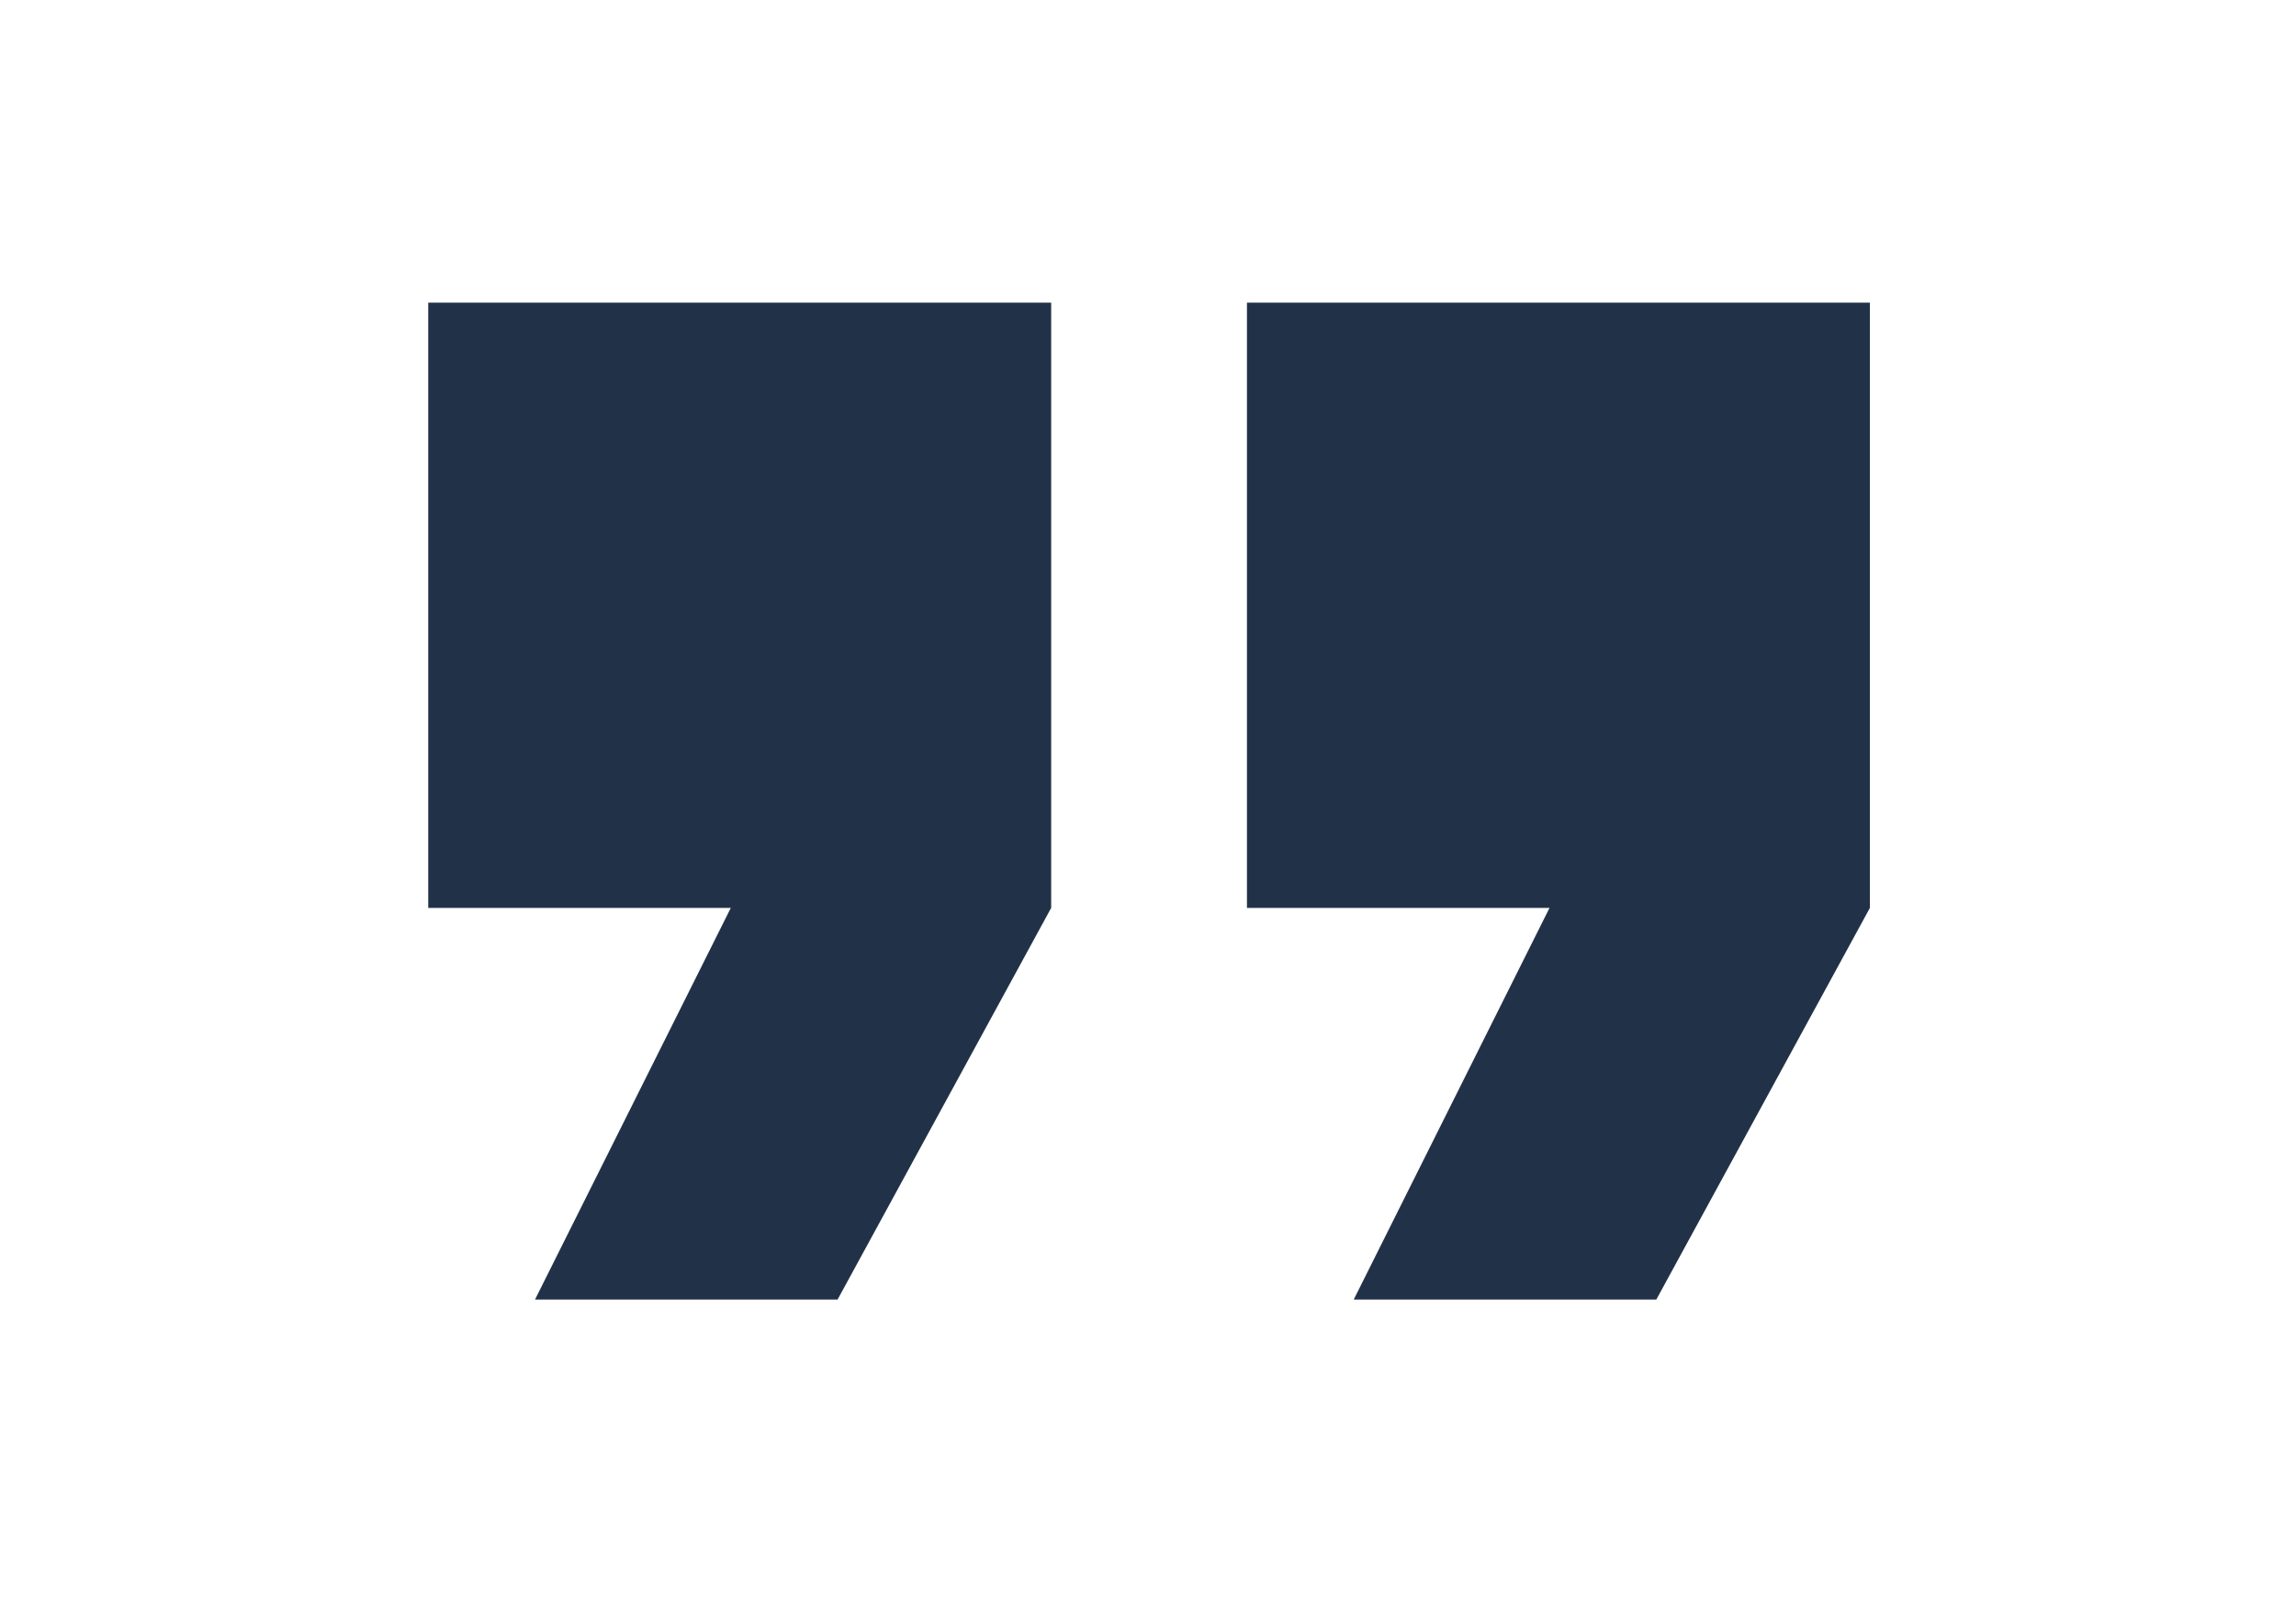
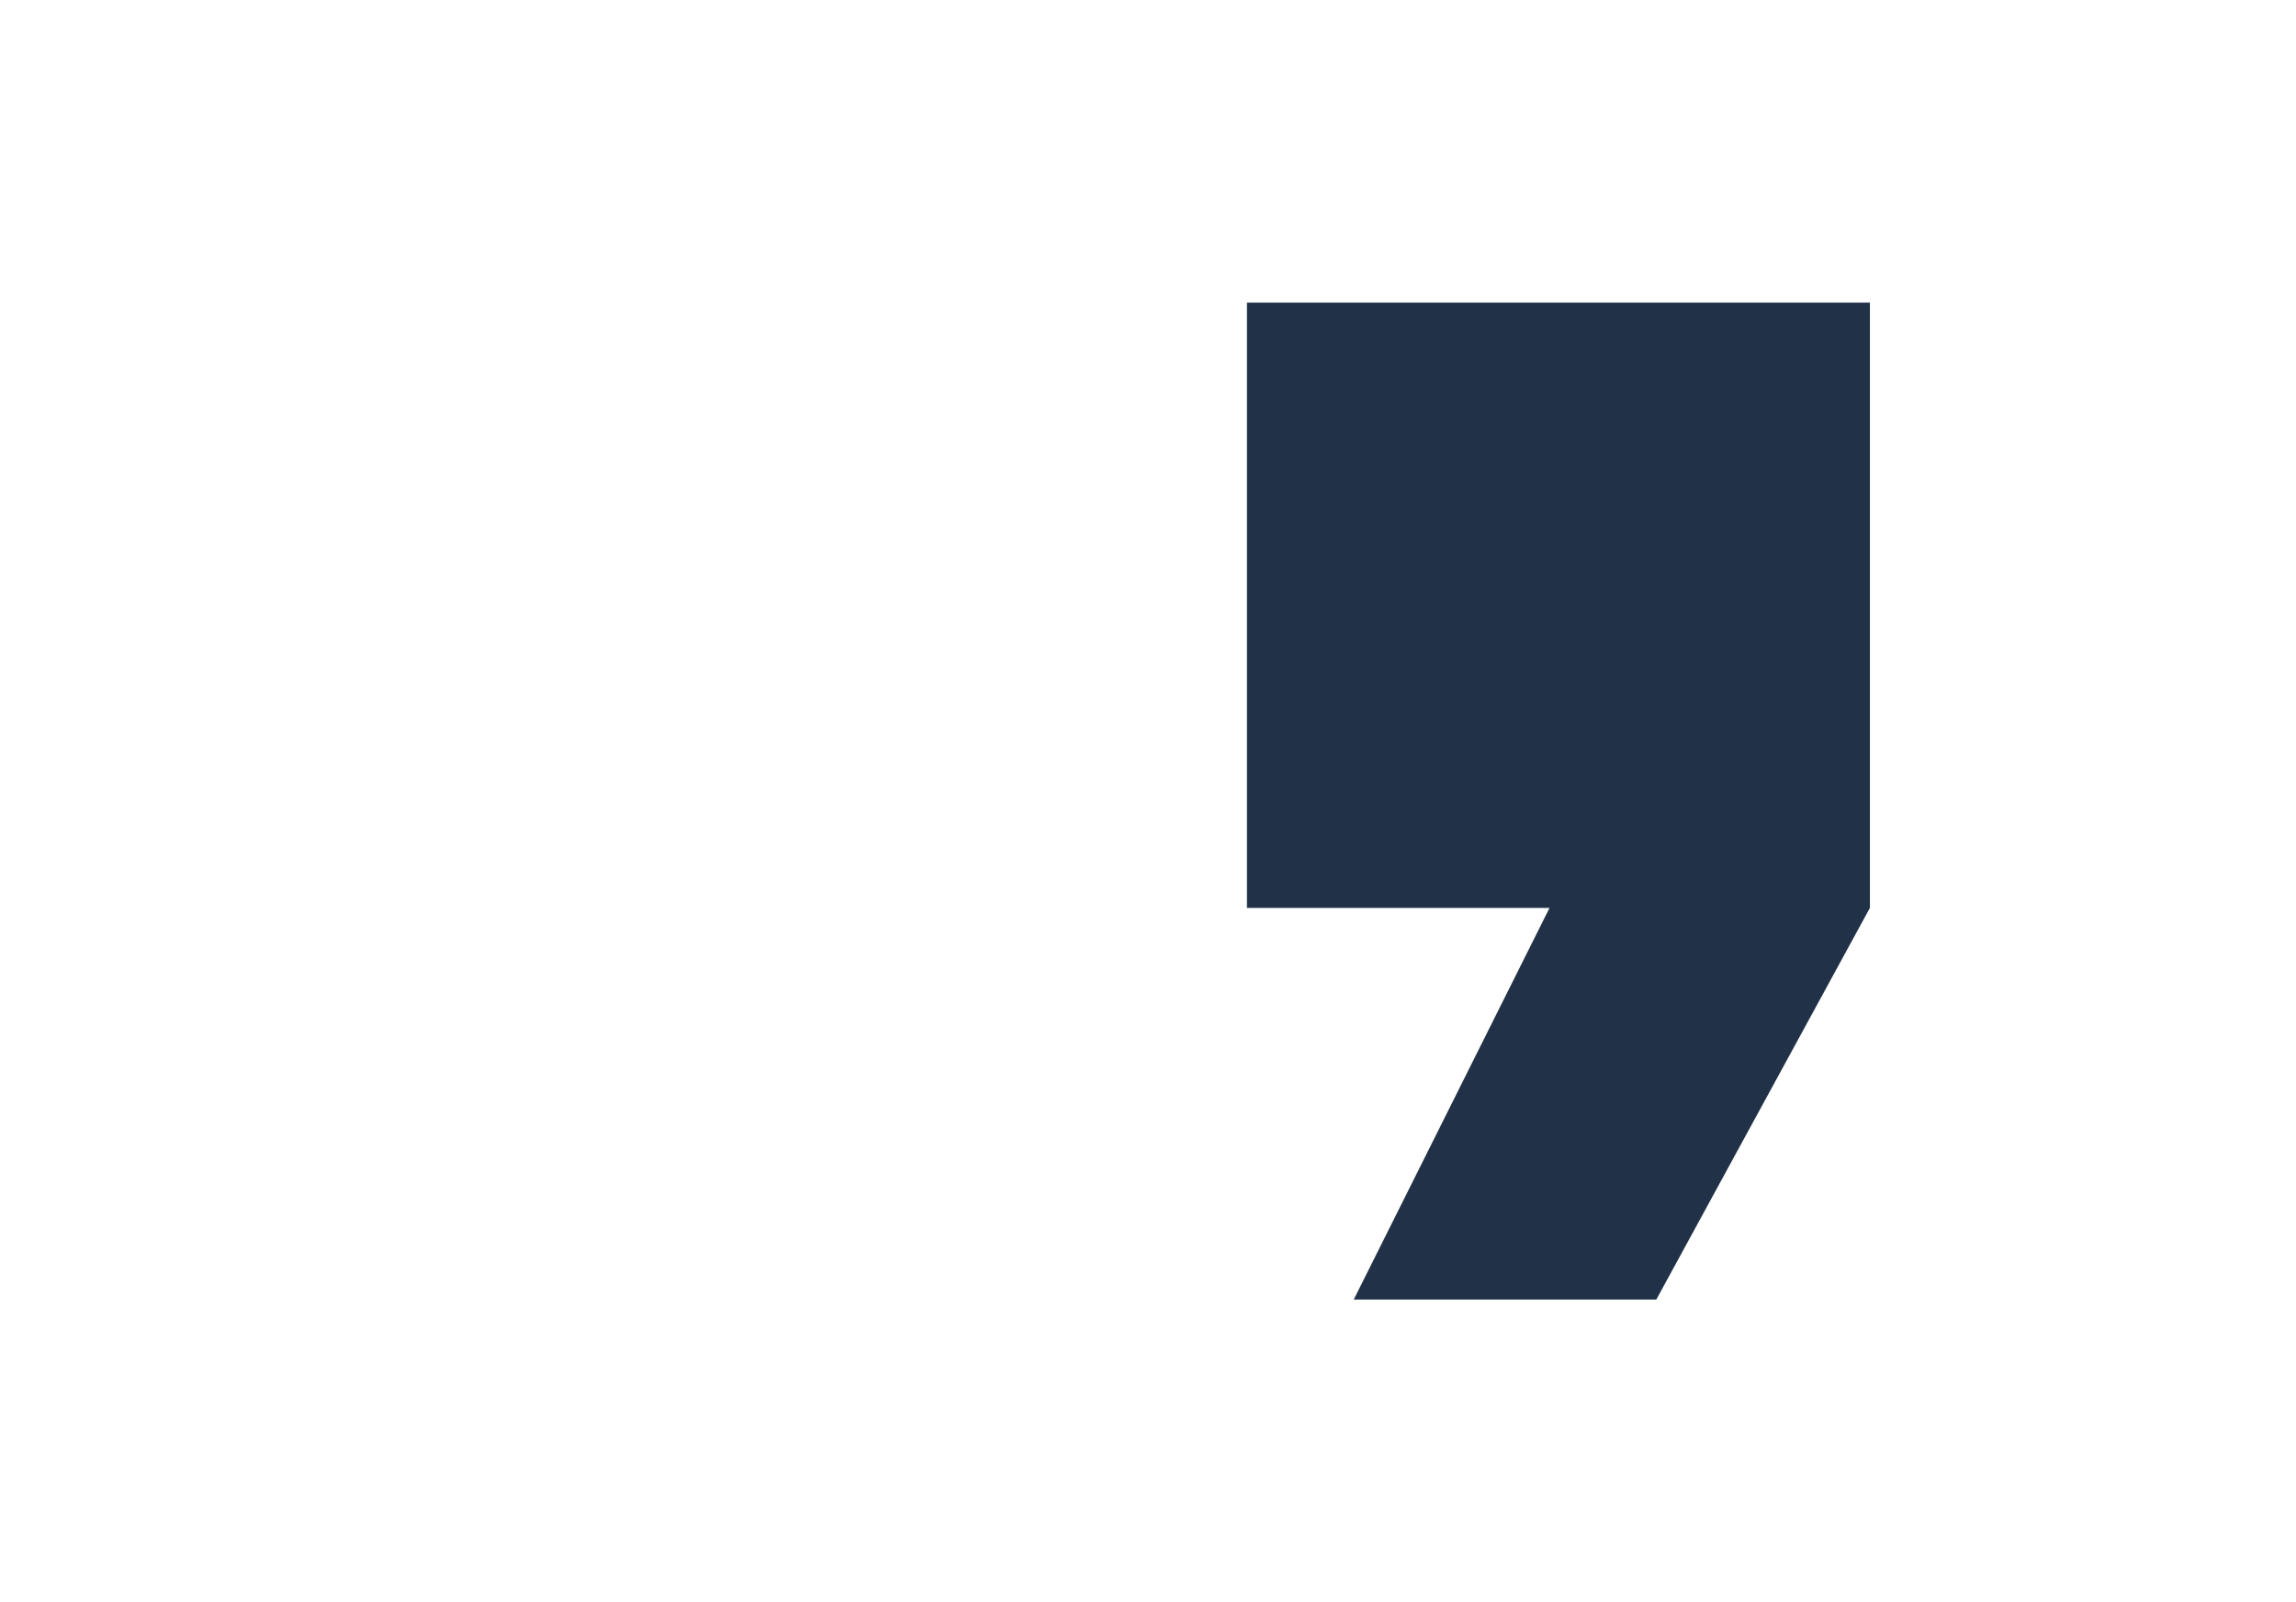
<svg xmlns="http://www.w3.org/2000/svg" version="1.1" id="Layer_1" x="0px" y="0px" viewBox="0 0 12.9 9" style="enable-background:new 0 0 12.9 9;" xml:space="preserve">
  <style type="text/css">
	.st0{fill:#213248;}
</style>
  <g id="Group_6477" transform="translate(-935.594 -100)">
-     <path id="Path_20993" class="st0" d="M938,101.7v3.4h1.7l-1.1,2.2h1.7l1.2-2.2v-3.4H938z" />
    <path id="Path_20994" class="st0" d="M942.6,101.7v3.4h1.7l-1.1,2.2h1.7l1.2-2.2v-3.4H942.6z" />
  </g>
</svg>